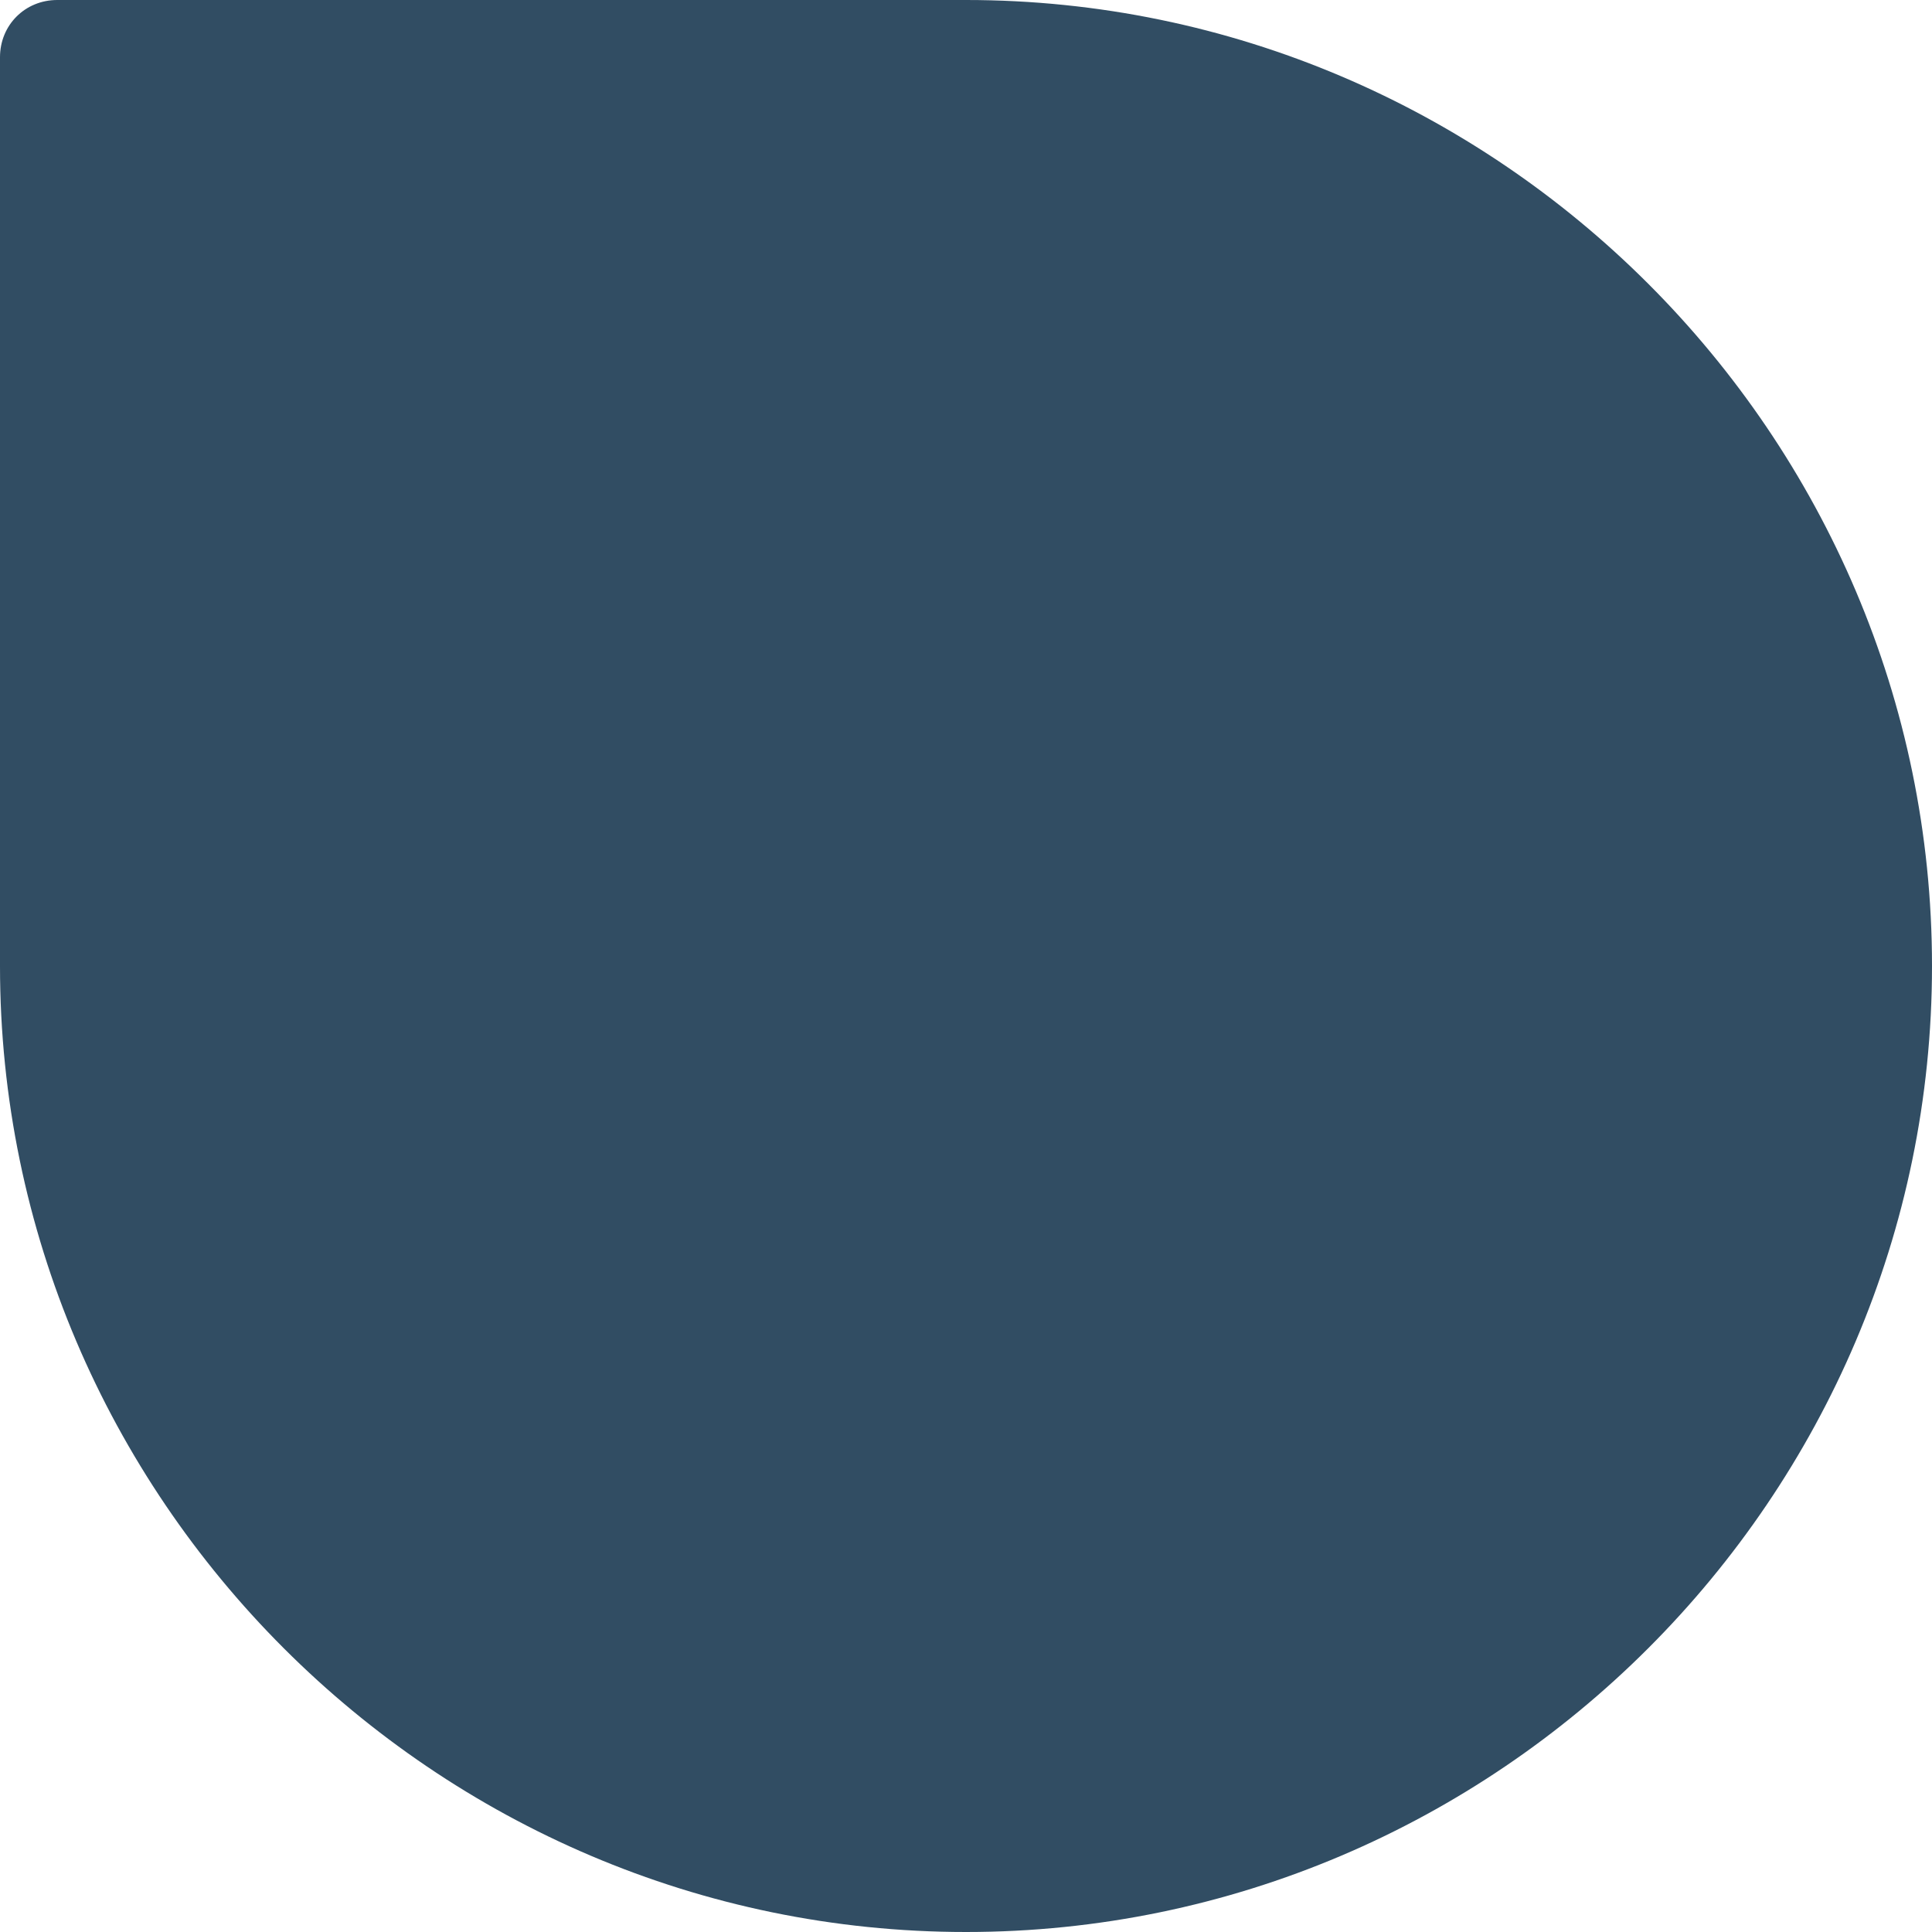
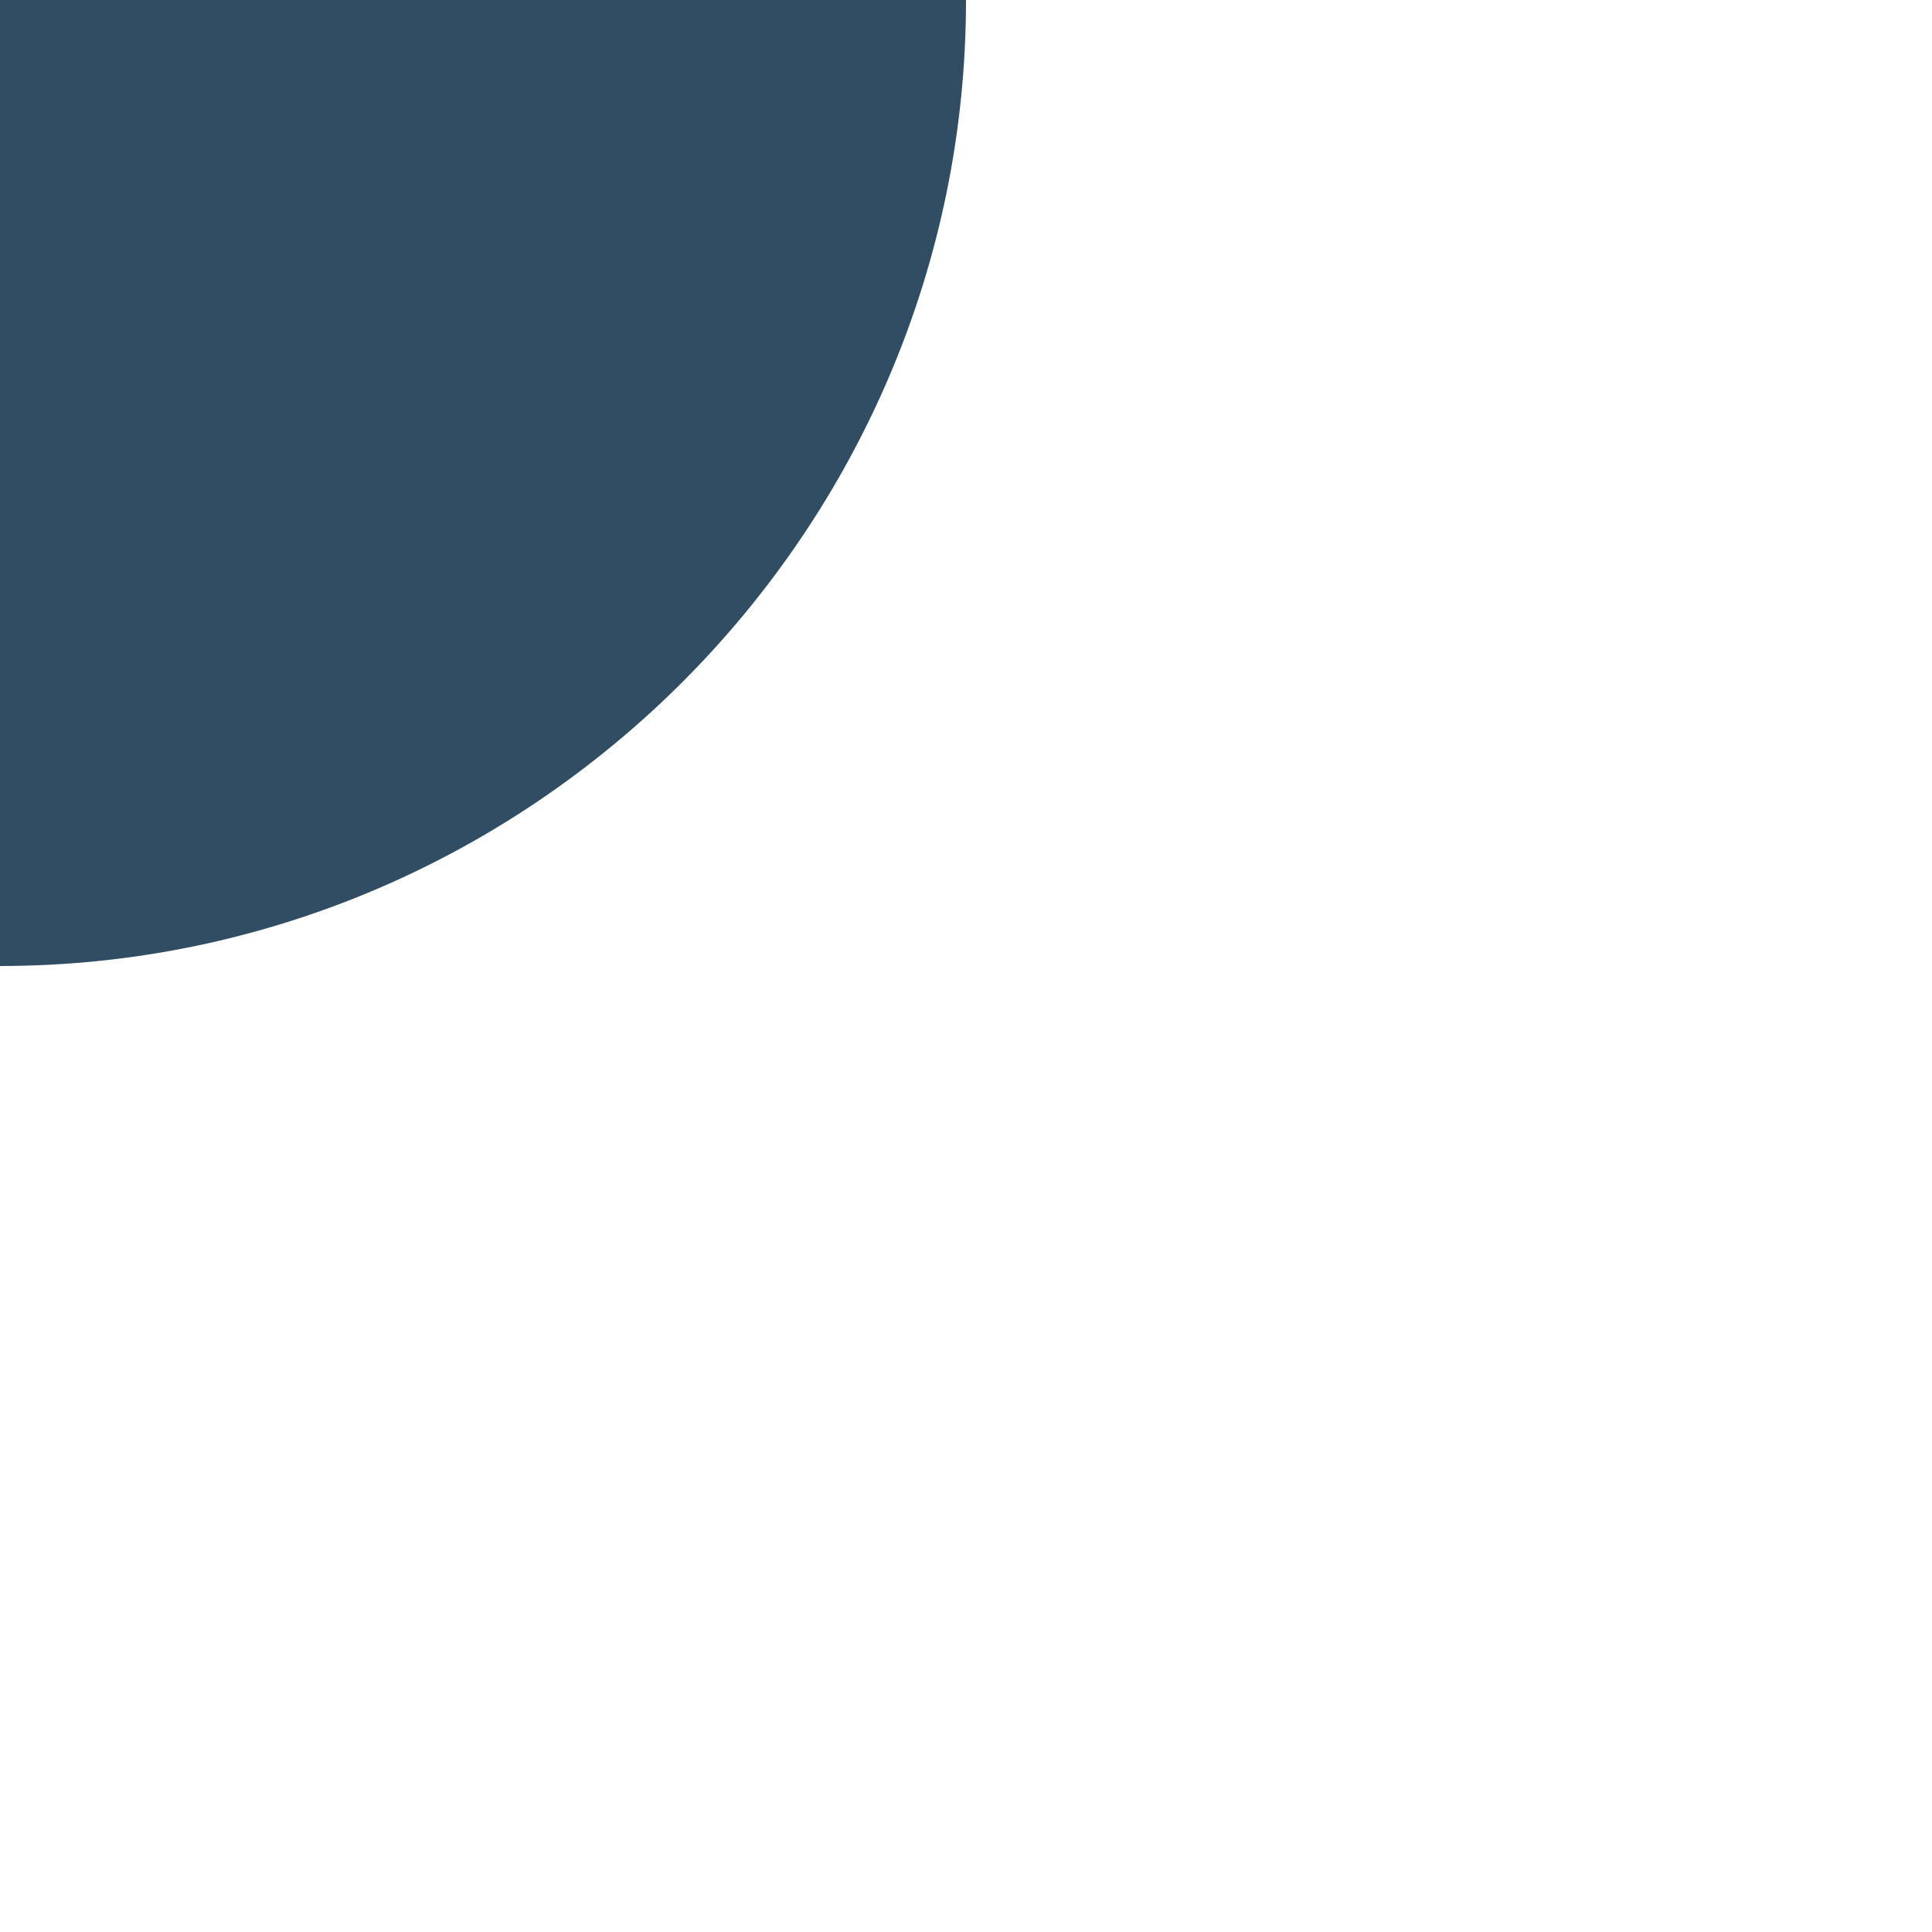
<svg xmlns="http://www.w3.org/2000/svg" clip-rule="evenodd" fill="#000000" fill-rule="evenodd" height="1080" image-rendering="optimizeQuality" preserveAspectRatio="xMidYMid meet" shape-rendering="geometricPrecision" text-rendering="geometricPrecision" version="1" viewBox="0.0 0.0 1080.0 1080.0" width="1080" zoomAndPan="magnify">
  <g id="change1_1">
-     <path d="M32 0l508 0c297,0 540,243 540,540l0 0c0,297 -243,540 -540,540l0 0c-297,0 -540,-243 -540,-540l0 -508c0,-18 14,-32 32,-32z" fill="#314d63" />
+     <path d="M32 0l508 0l0 0c0,297 -243,540 -540,540l0 0c-297,0 -540,-243 -540,-540l0 -508c0,-18 14,-32 32,-32z" fill="#314d63" />
  </g>
</svg>